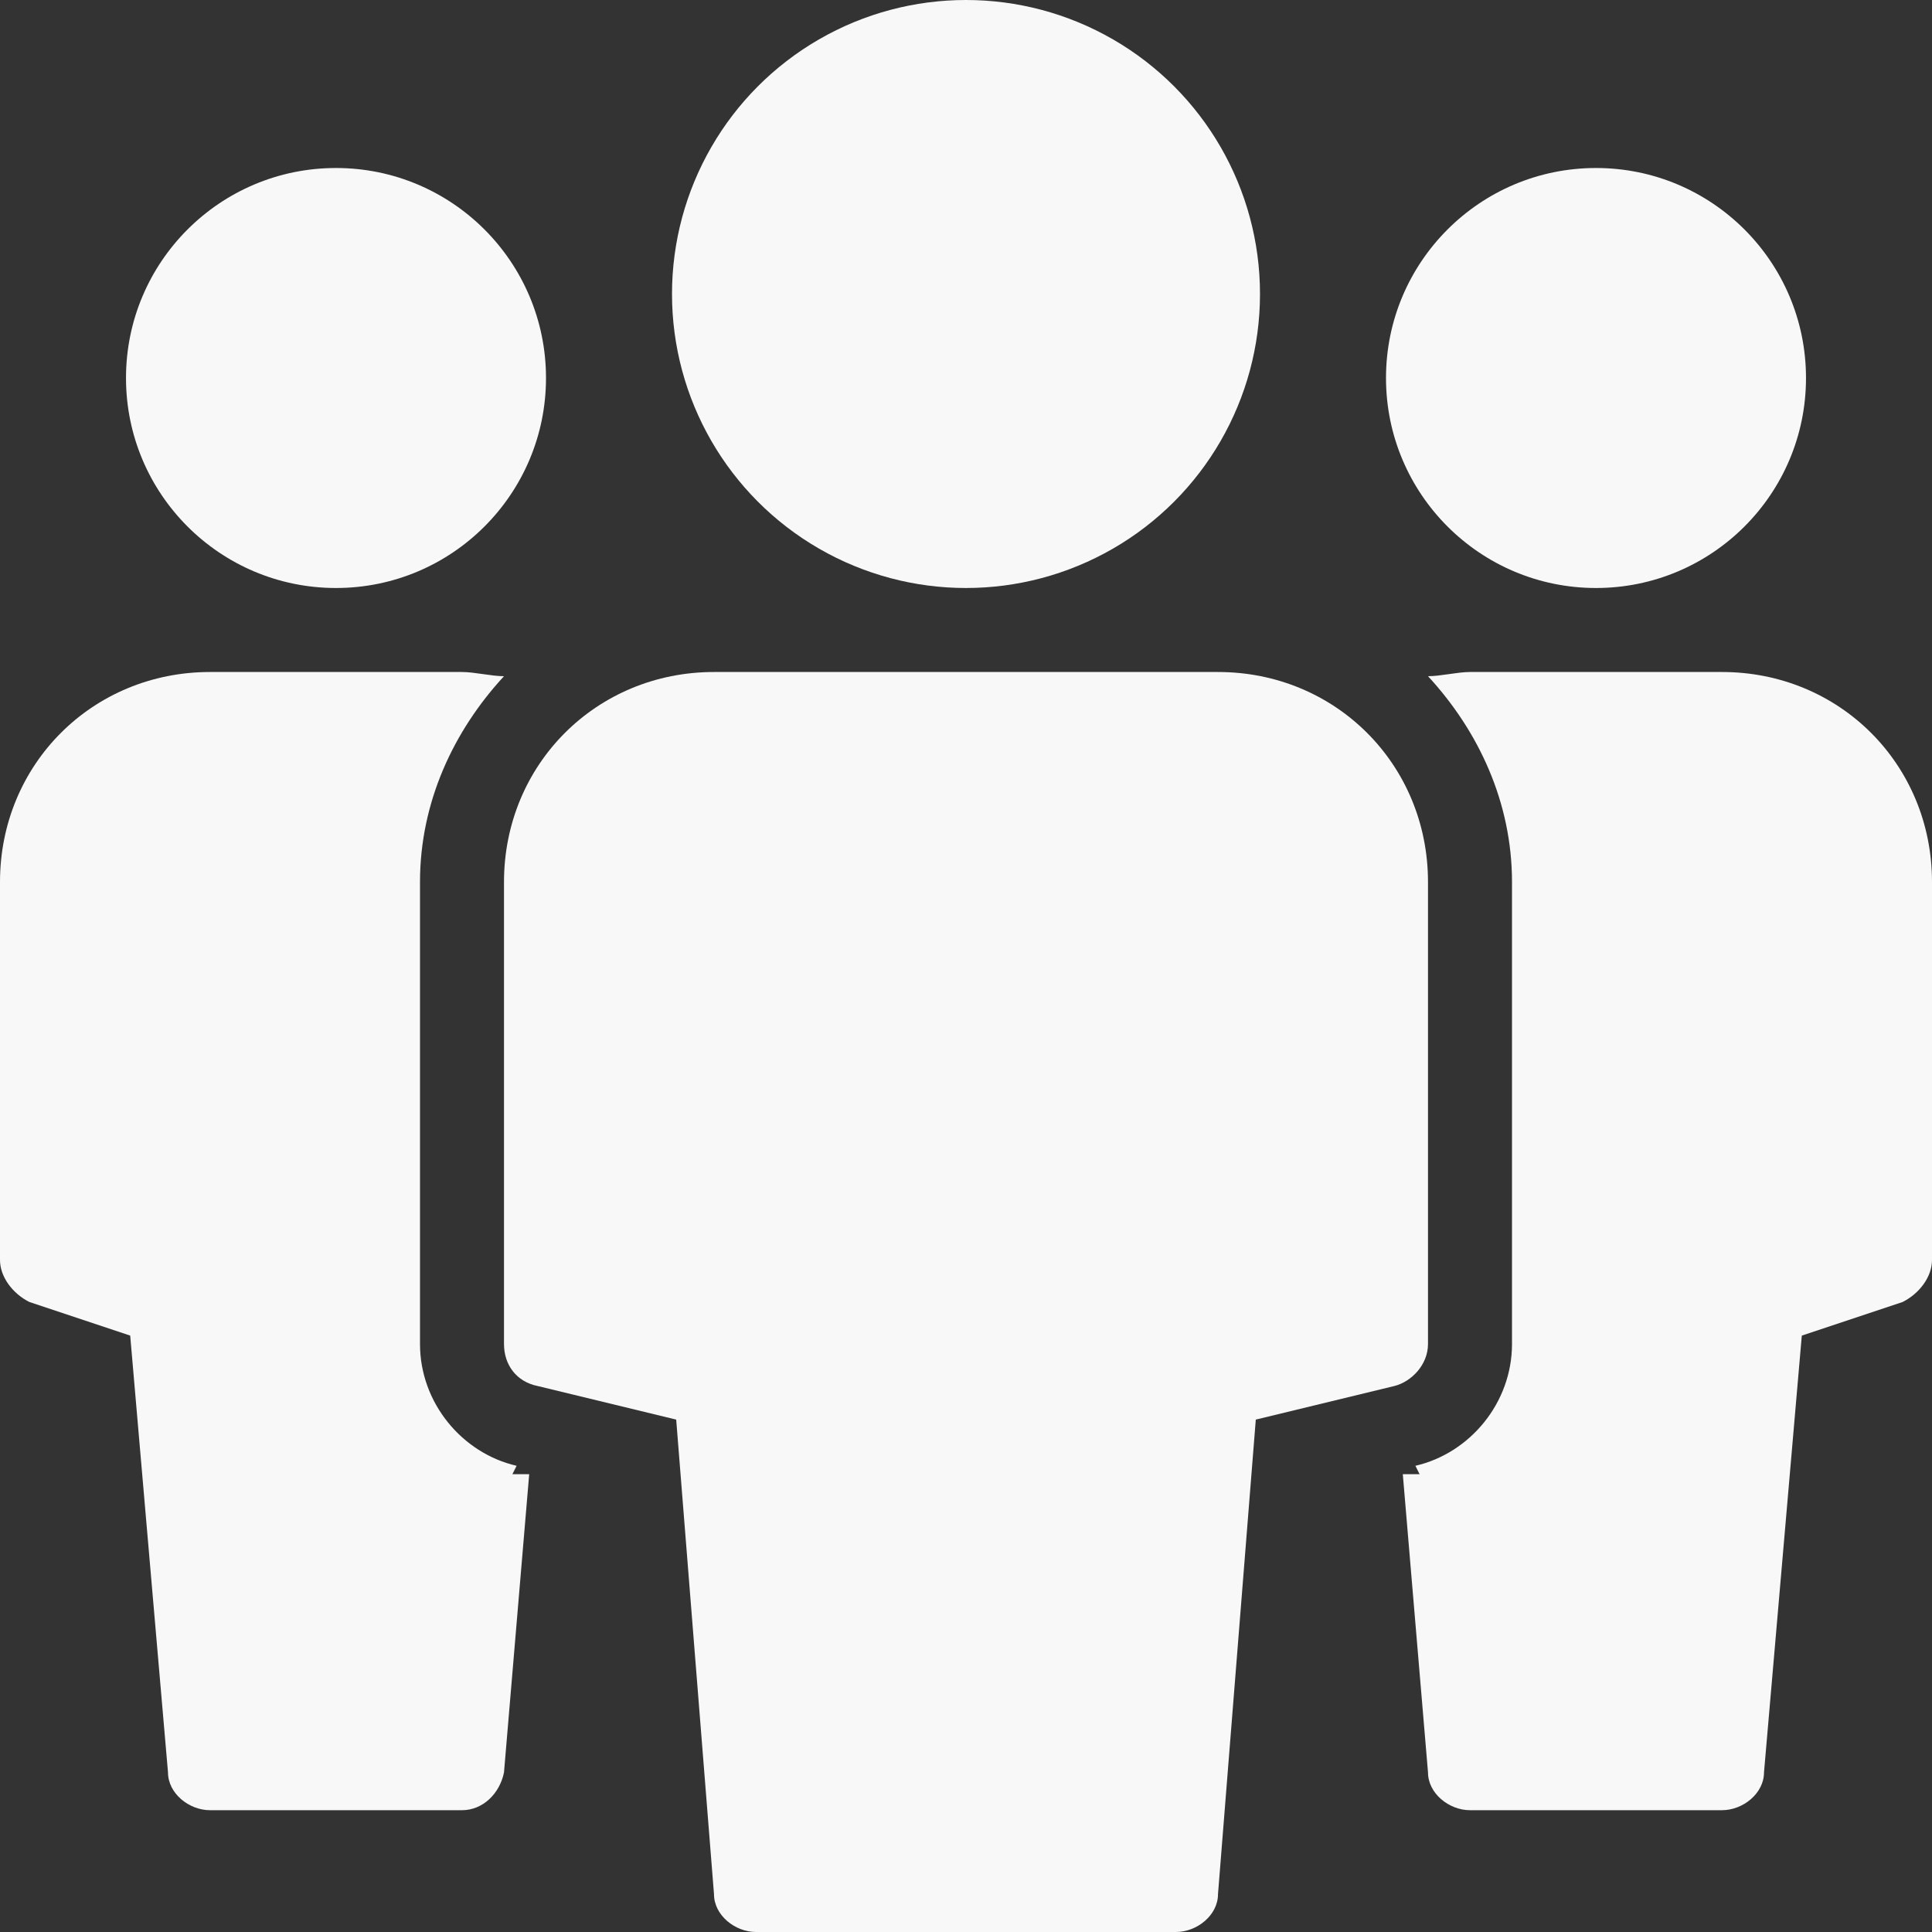
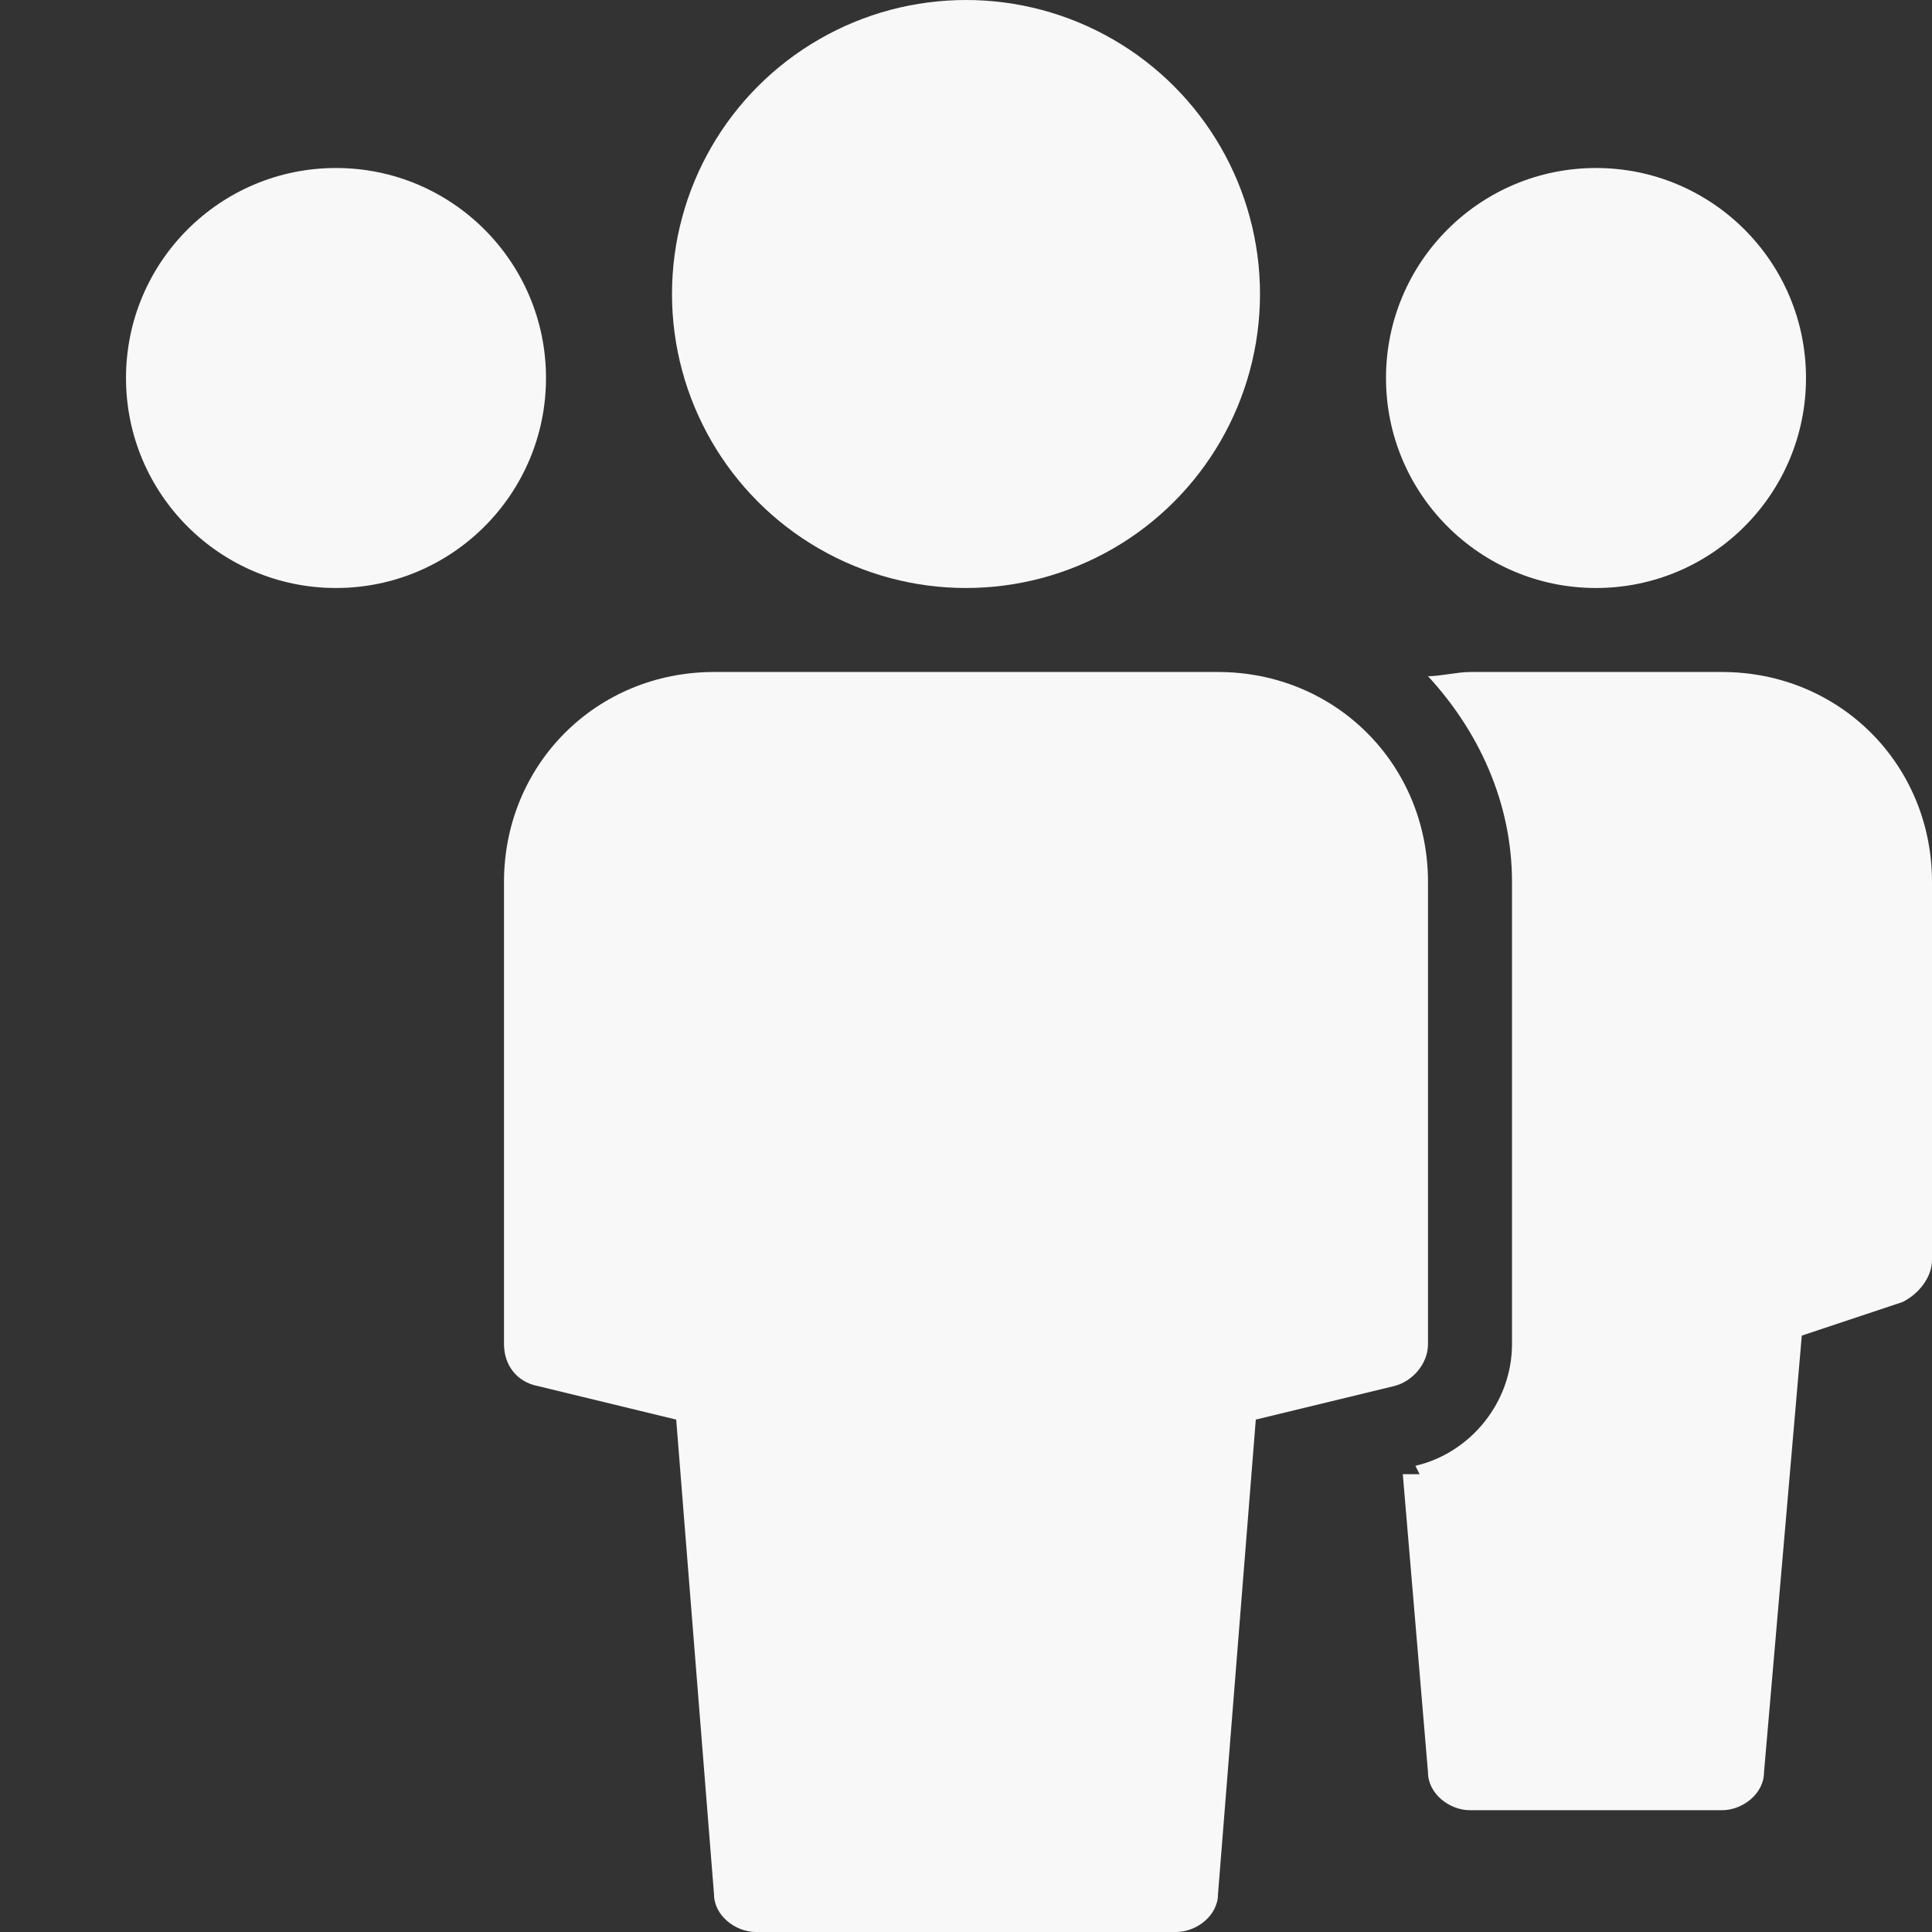
<svg xmlns="http://www.w3.org/2000/svg" id="Layer_1" version="1.1" viewBox="0 0 46 46">
  <rect x="0" y="0" width="46" height="46" fill="#333333" stroke="none" />
  <defs>
    <style> .st0 { fill: #f8f8f8; } </style>
  </defs>
  <circle class="st0" cx="8" cy="9" r="5" />
  <circle class="st0" cx="23" cy="7" r="7" />
-   <path class="st0" d="M12.3,34.9c-1.3-.3-2.3-1.5-2.3-2.9v-11c0-1.9.8-3.6,2-4.9-.3,0-.7-.1-1-.1h-6c-2.8,0-5,2.2-5,5v9c0,.4.3.8.7,1l2.4.8.9,10.4c0,.5.5.9,1,.9h6c.5,0,.9-.4,1-.9l.6-7.1s-.4,0-.4,0Z" />
  <circle class="st0" cx="38" cy="9" r="5" />
  <path class="st0" d="M33.7,34.9c1.3-.3,2.3-1.5,2.3-2.9v-11c0-1.9-.8-3.6-2-4.9.3,0,.7-.1,1-.1h6c2.8,0,5,2.2,5,5v9c0,.4-.3.8-.7,1l-2.4.8-.9,10.4c0,.5-.5.9-1,.9h-6c-.5,0-1-.4-1-.9l-.6-7.1s.4,0,.4,0Z" />
-   <path class="st0" d="M29,16h-12c-2.8,0-5,2.2-5,5v11c0,.5.3.9.8,1l3.3.8.9,11.3c0,.5.5.9,1,.9h10c.5,0,1-.4,1-.9l.9-11.3,3.3-.8c.4-.1.8-.5.8-1v-11c0-2.8-2.2-5-5-5h0Z" />
+   <path class="st0" d="M29,16h-12c-2.8,0-5,2.2-5,5v11c0,.5.3.9.8,1l3.3.8.9,11.3c0,.5.5.9,1,.9h10c.5,0,1-.4,1-.9l.9-11.3,3.3-.8c.4-.1.8-.5.8-1v-11c0-2.8-2.2-5-5-5h0" />
</svg>